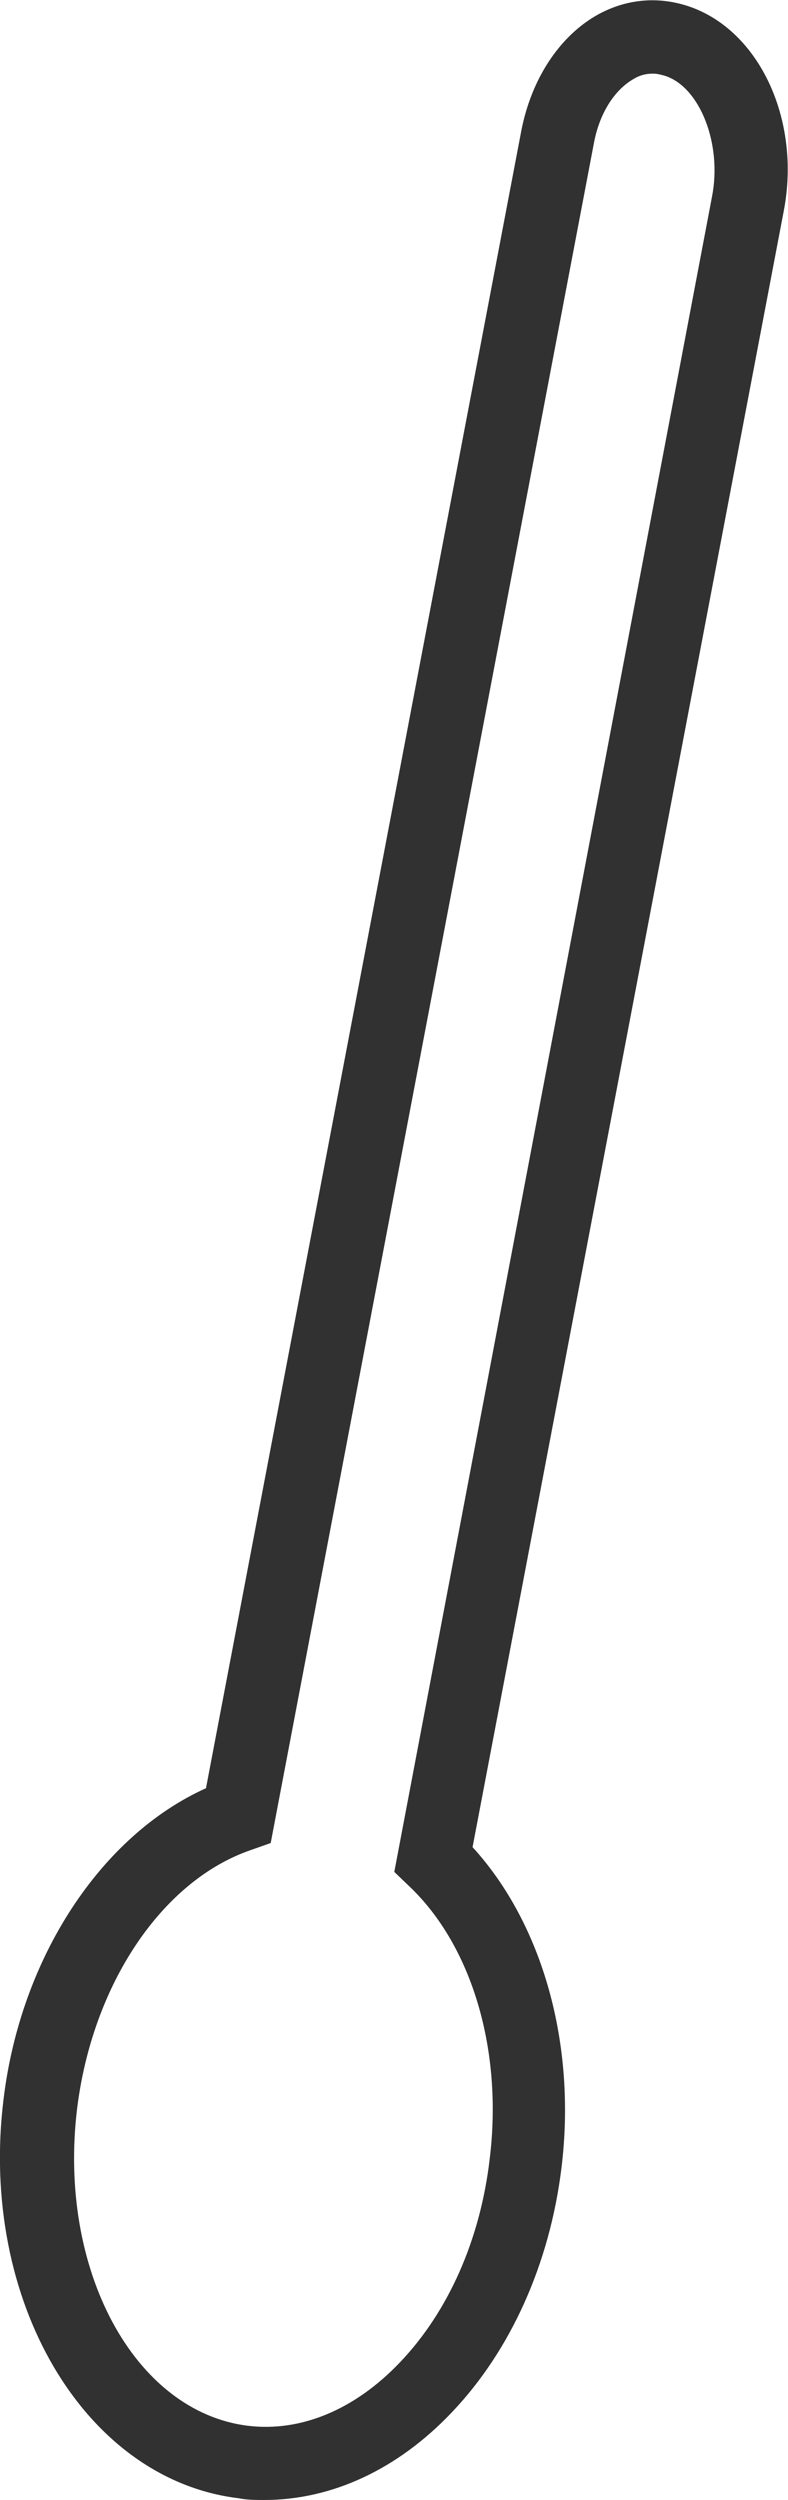
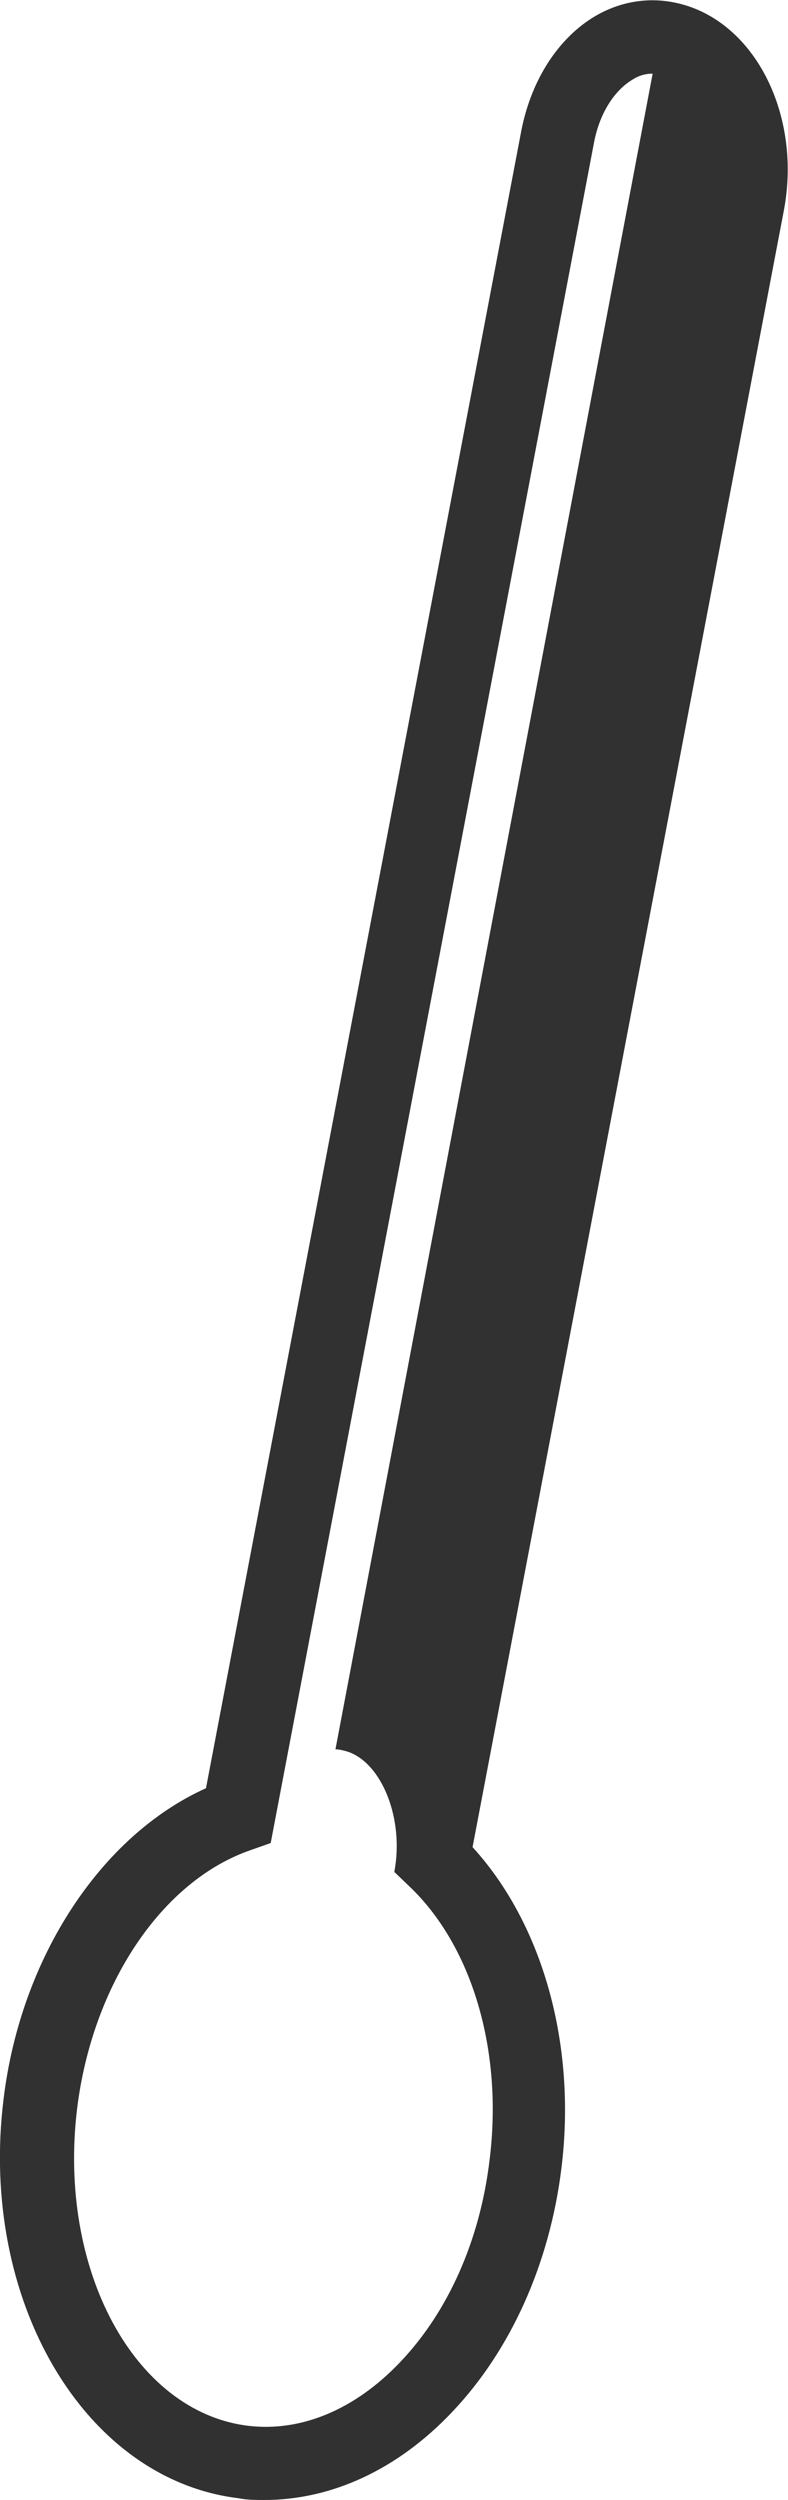
<svg xmlns="http://www.w3.org/2000/svg" id="_レイヤー_2" viewBox="0 0 13.39 42.43">
  <defs>
    <style>.cls-1{fill:#313131;}</style>
  </defs>
  <g id="_レイヤー_1-2">
-     <path class="cls-1" d="m4.51,42.43c-.15,0-.31,0-.46-.03-2.62-.32-4.41-3.36-3.99-6.77.29-2.41,1.66-4.48,3.44-5.28L8.86,2.21c.17-.86.63-1.57,1.26-1.94.5-.29,1.06-.34,1.59-.16h0c1.2.41,1.9,1.93,1.61,3.46l-5.29,27.78c1.19,1.3,1.77,3.35,1.51,5.45-.2,1.62-.86,3.09-1.86,4.14-.92.97-2.04,1.49-3.19,1.49ZM11.09,1.25c-.12,0-.23.03-.34.1-.32.19-.57.59-.66,1.09l-5.49,28.84-.34.12c-1.51.52-2.69,2.28-2.95,4.39-.33,2.73.97,5.14,2.9,5.38.9.11,1.82-.27,2.59-1.08.82-.86,1.36-2.08,1.52-3.44.23-1.85-.3-3.63-1.37-4.64l-.25-.24L12.1,3.33c.17-.88-.2-1.84-.79-2.04h0c-.07-.02-.14-.04-.21-.04Z" />
+     <path class="cls-1" d="m4.51,42.43c-.15,0-.31,0-.46-.03-2.62-.32-4.41-3.36-3.99-6.77.29-2.41,1.66-4.48,3.44-5.28L8.86,2.21c.17-.86.63-1.57,1.26-1.94.5-.29,1.06-.34,1.59-.16h0c1.2.41,1.9,1.93,1.61,3.46l-5.29,27.78c1.19,1.3,1.77,3.35,1.51,5.45-.2,1.62-.86,3.09-1.86,4.14-.92.97-2.04,1.49-3.19,1.49ZM11.09,1.25c-.12,0-.23.03-.34.1-.32.19-.57.59-.66,1.09l-5.49,28.84-.34.12c-1.51.52-2.69,2.28-2.95,4.39-.33,2.73.97,5.14,2.9,5.38.9.11,1.82-.27,2.59-1.08.82-.86,1.36-2.08,1.52-3.44.23-1.85-.3-3.63-1.37-4.64l-.25-.24c.17-.88-.2-1.84-.79-2.04h0c-.07-.02-.14-.04-.21-.04Z" />
  </g>
</svg>